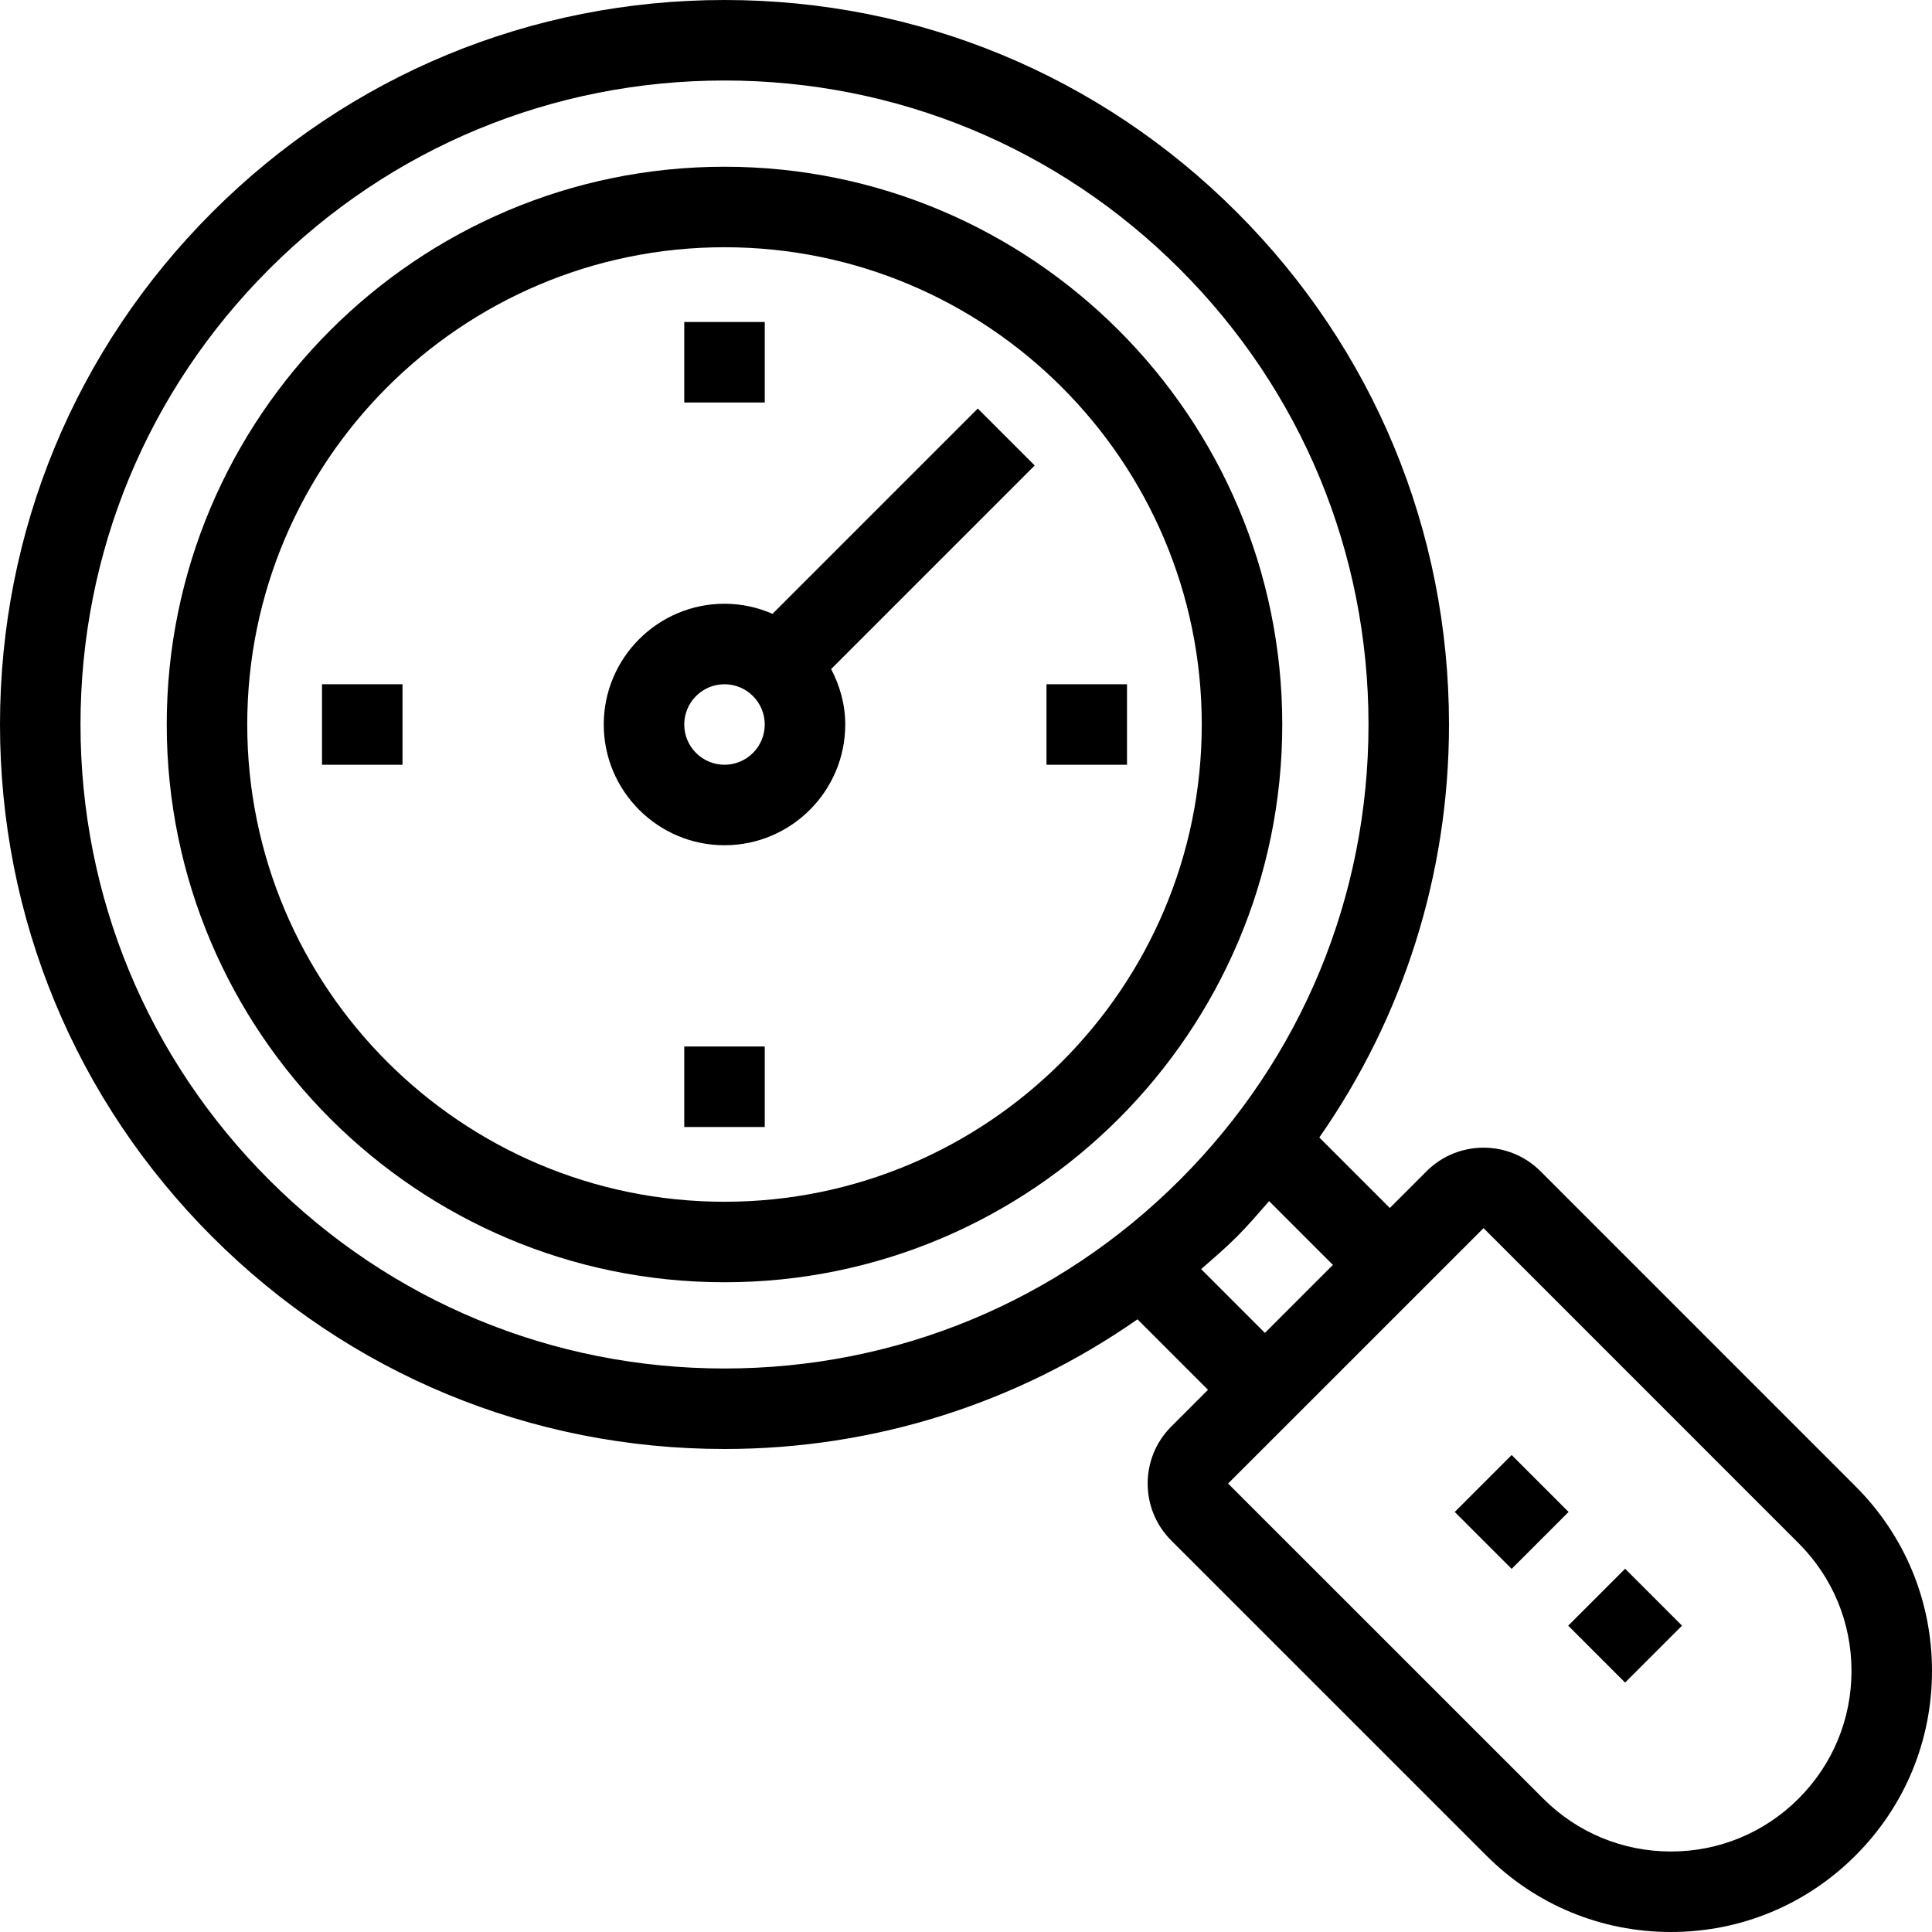
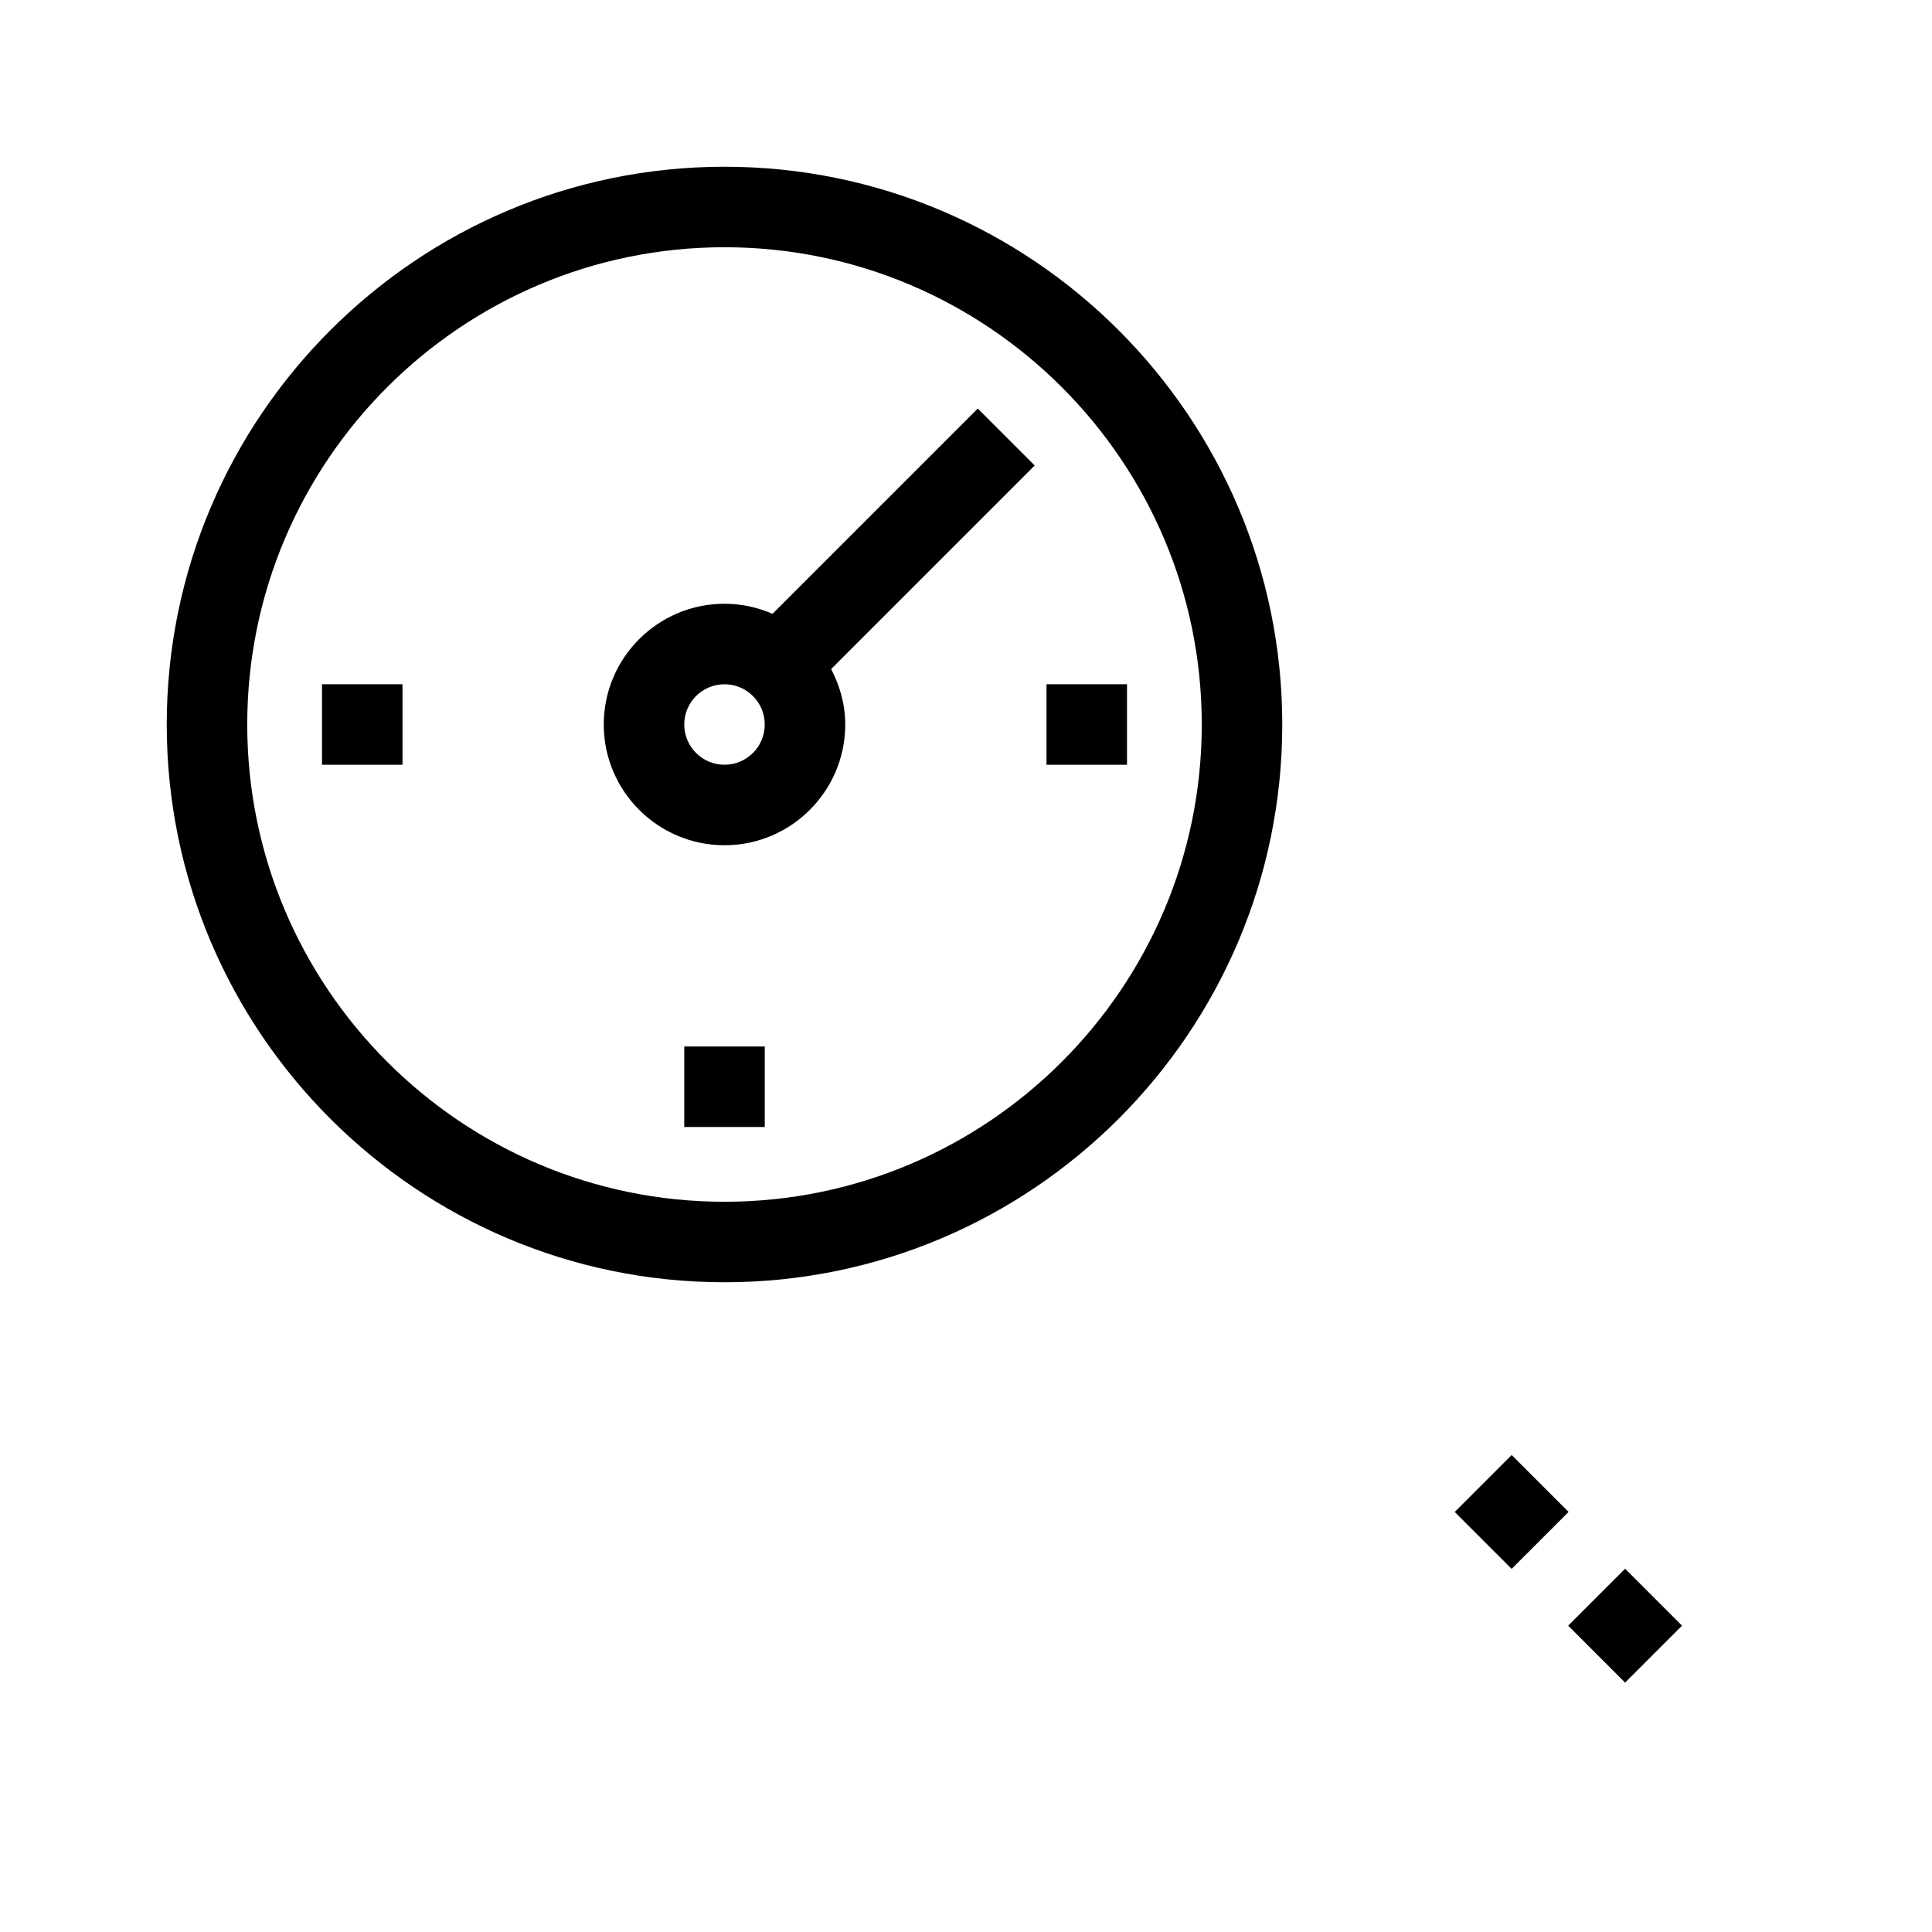
<svg xmlns="http://www.w3.org/2000/svg" fill="#000000" version="1.1" id="Layer_1" viewBox="0 0 491.52 491.52" xml:space="preserve">
  <g>
    <g>
      <path d="M184.32,42.42c-78.24,0-141.9,63.66-141.9,141.9s63.66,141.9,141.9,141.9s141.9-63.66,141.9-141.9    S262.56,42.42,184.32,42.42z M184.32,305.74c-66.95,0-121.42-54.47-121.42-121.42S117.37,62.9,184.32,62.9    s121.42,54.47,121.42,121.42S251.27,305.74,184.32,305.74z" />
    </g>
  </g>
  <g>
    <g>
-       <rect x="174.08" y="81.92" width="20.48" height="20.48" />
-     </g>
+       </g>
  </g>
  <g>
    <g>
      <rect x="81.92" y="174.08" width="20.48" height="20.48" />
    </g>
  </g>
  <g>
    <g>
      <rect x="174.08" y="266.24" width="20.48" height="20.48" />
    </g>
  </g>
  <g>
    <g>
      <rect x="266.24" y="174.08" width="20.48" height="20.48" />
    </g>
  </g>
  <g>
    <g>
      <path d="M263.24,118.42l-14.48-14.48l-52.224,52.224c-3.749-1.633-7.872-2.564-12.216-2.564c-16.94,0-30.72,13.78-30.72,30.72    s13.78,30.72,30.72,30.72s30.72-13.78,30.72-30.72c0-5.112-1.374-9.863-3.592-14.108L263.24,118.42z M184.32,194.56    c-5.65,0-10.24-4.59-10.24-10.24c0-5.65,4.59-10.24,10.24-10.24s10.24,4.59,10.24,10.24    C194.56,189.97,189.97,194.56,184.32,194.56z" />
    </g>
  </g>
  <g>
    <g>
-       <path d="M472.06,378.13l-80.15-80.16c-7.99-7.99-21-7.98-28.97,0l-9.355,9.355l-17.938-17.938    c21.369-30.637,32.992-66.934,32.992-105.068c0-49.23-19.17-95.52-53.99-130.33C279.84,19.17,233.55,0,184.32,0    S88.8,19.17,53.99,53.99C19.17,88.8,0,135.09,0,184.32c0,49.23,19.17,95.52,53.99,130.33c34.81,34.82,81.1,53.99,130.33,53.99    c38.134,0,74.431-11.623,105.068-32.992l17.937,17.937l-9.355,9.355c-7.99,7.99-7.99,20.98,0,28.97l80.16,80.15    c12.54,12.55,29.22,19.46,46.97,19.46c17.74,0,34.42-6.91,46.96-19.46c12.55-12.54,19.46-29.22,19.46-46.96    C491.52,407.35,484.61,390.67,472.06,378.13z M184.32,348.16c-43.76,0-84.9-17.04-115.85-47.99    c-30.95-30.95-47.99-72.09-47.99-115.85s17.04-84.9,47.99-115.85c30.95-30.95,72.09-47.99,115.85-47.99s84.9,17.04,115.85,47.99    c30.95,30.95,47.99,72.09,47.99,115.85s-17.04,84.9-47.99,115.85C269.22,331.12,228.08,348.16,184.32,348.16z M305.579,322.879    c3.063-2.688,6.163-5.321,9.071-8.229c2.908-2.908,5.541-6.008,8.229-9.071l16.226,16.226l-17.3,17.3L305.579,322.879z     M457.58,457.58c-8.68,8.68-20.22,13.46-32.48,13.46c-12.27,0-23.81-4.78-32.49-13.46l-80.17-80.15l64.99-64.98l80.15,80.16    c8.68,8.68,13.46,20.22,13.46,32.49C471.04,437.36,466.26,448.9,457.58,457.58z" />
-     </g>
+       </g>
  </g>
  <g>
    <g>
      <rect x="374.423" y="374.413" transform="matrix(0.707 -0.707 0.707 0.707 -159.325 384.661)" width="20.48" height="20.48" />
    </g>
  </g>
  <g>
    <g>
      <rect x="403.294" y="403.345" transform="matrix(0.707 -0.707 0.707 0.707 -171.328 413.548)" width="20.48" height="20.48" />
    </g>
  </g>
</svg>